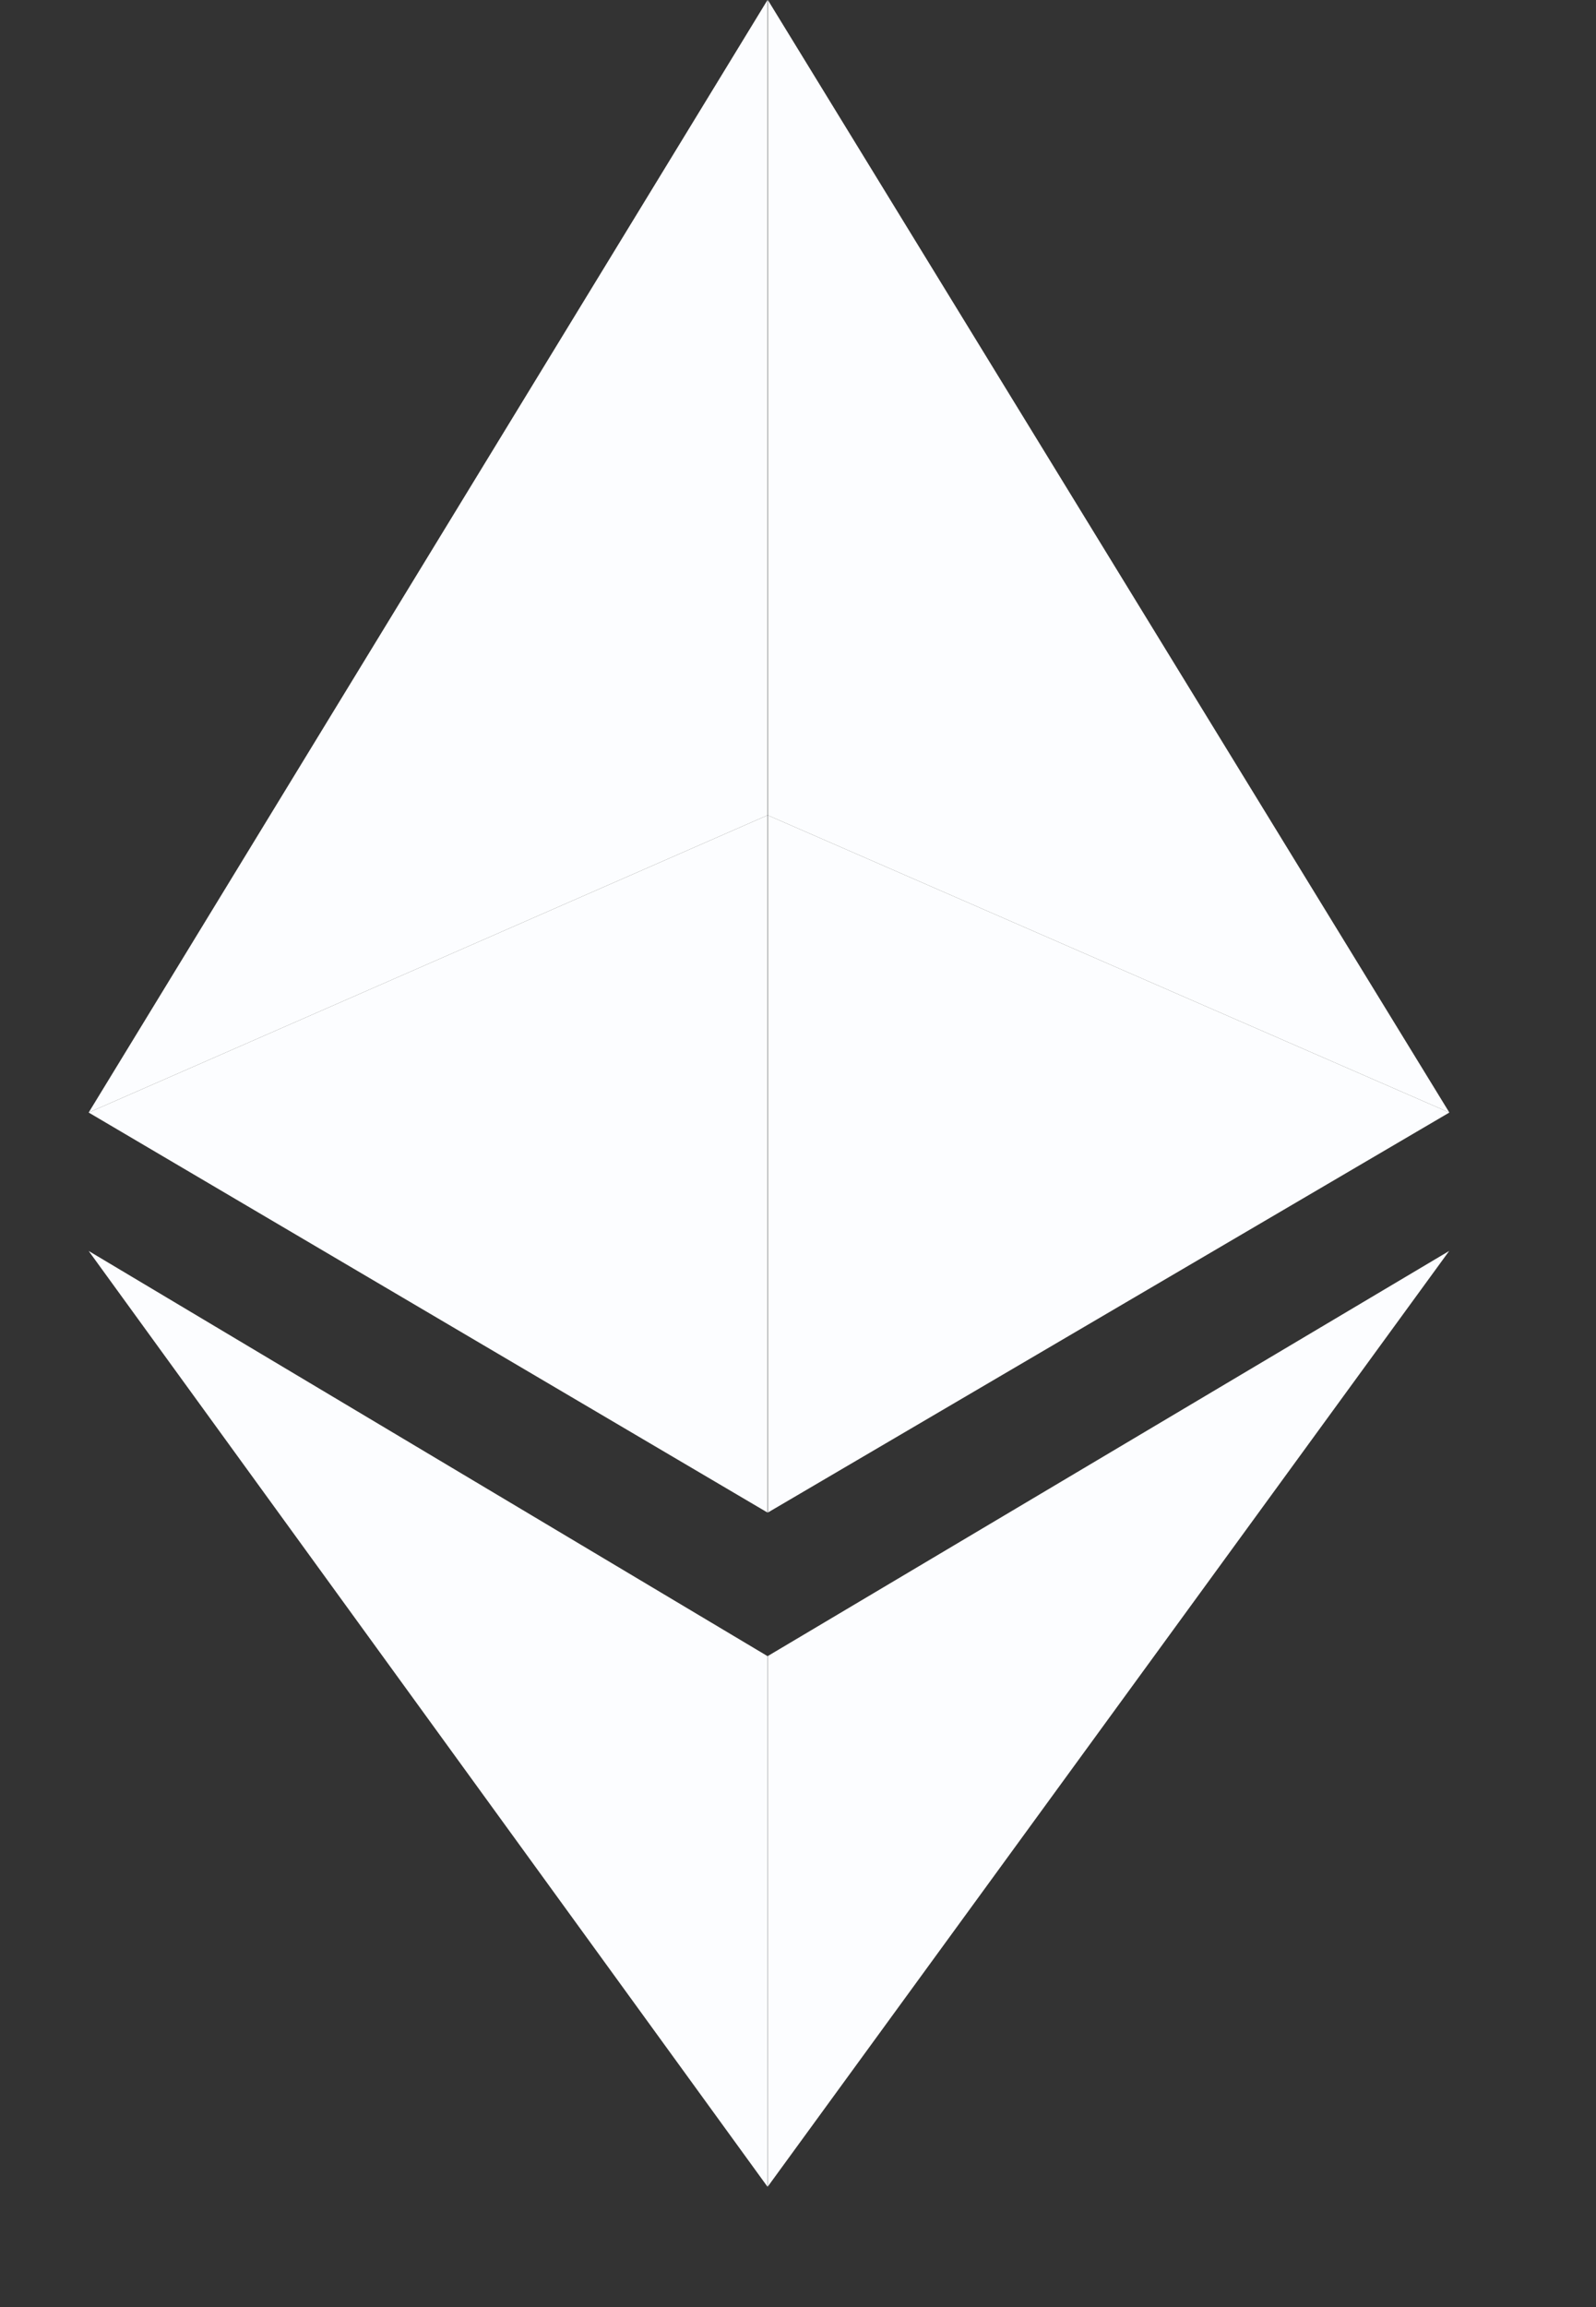
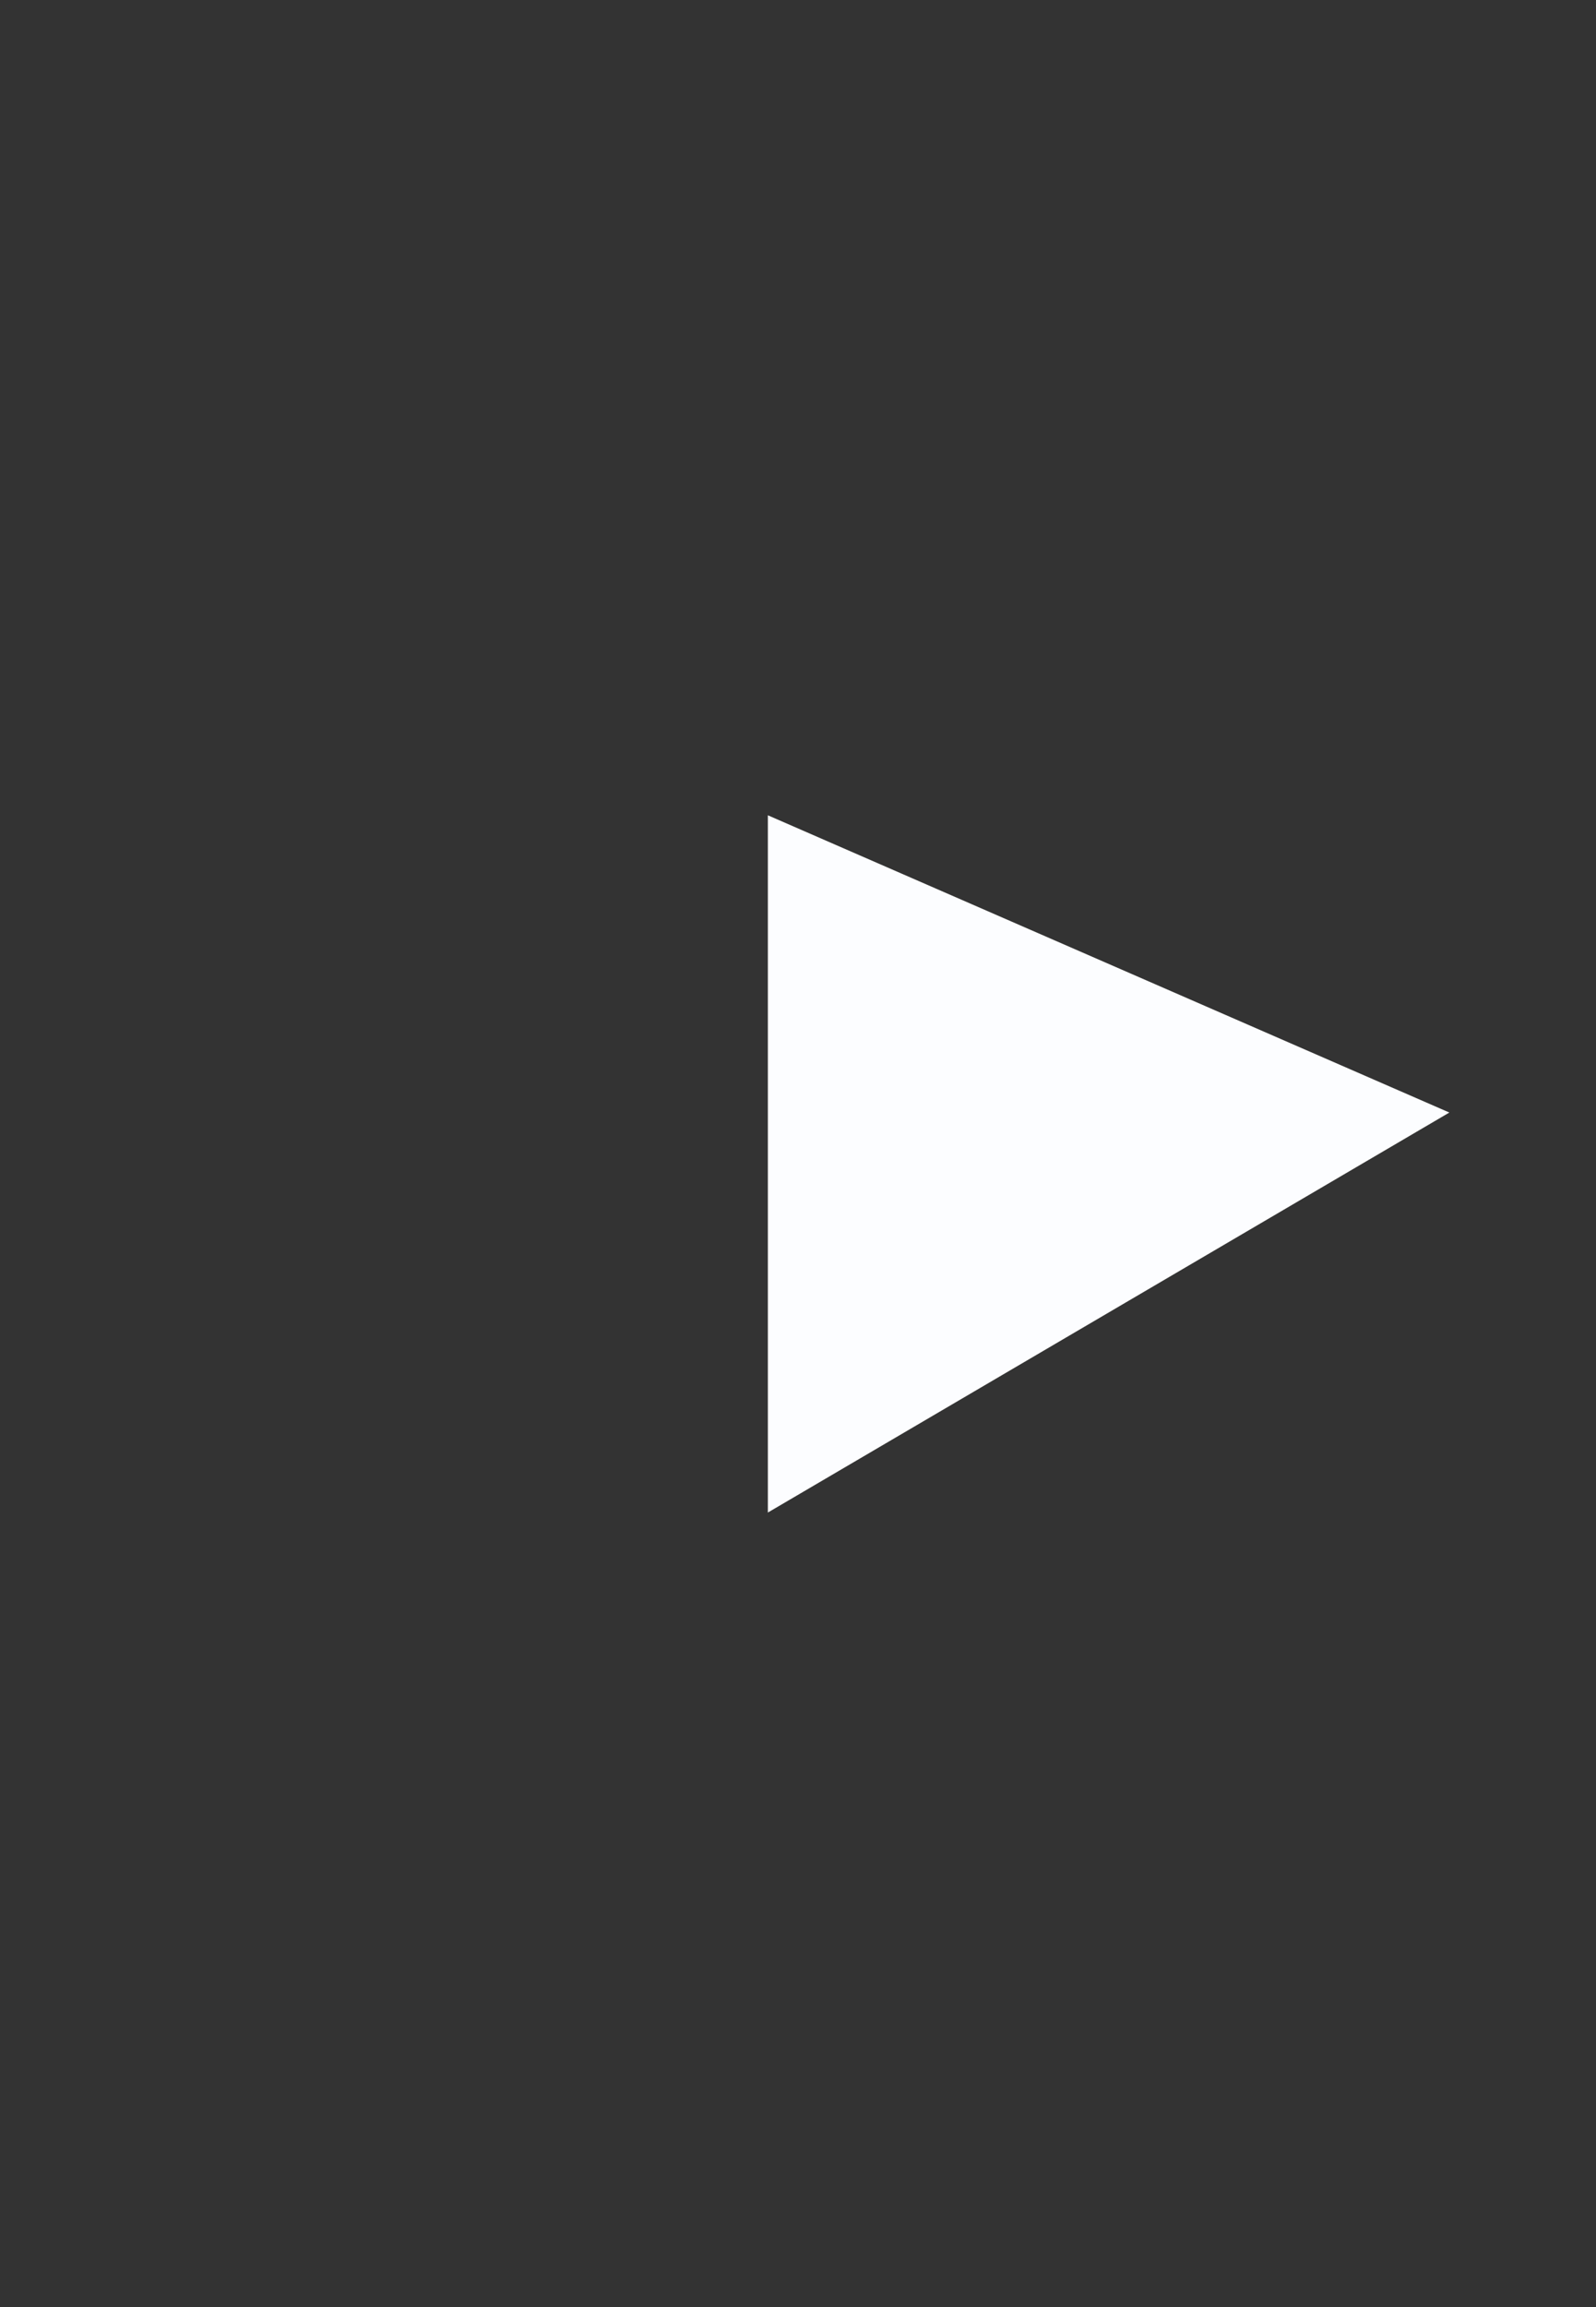
<svg xmlns="http://www.w3.org/2000/svg" width="9" height="13" viewBox="0 0 9 13" fill="none">
  <rect x="0" y="0" width="9" height="13" fill="#333333" stroke="none" />
-   <path d="M0.5 7.049L4.328 12.322V9.332L0.5 7.049Z" fill="#FCFDFF" />
-   <path d="M4.328 8.523V4.594L0.5 6.269L4.328 8.523Z" fill="#FCFDFF" />
-   <path d="M0.5 6.269L4.328 4.594V-0L0.5 6.269Z" fill="#FCFDFF" />
-   <path d="M8.172 7.049L4.329 12.322V9.332L8.172 7.049Z" fill="#FCFDFF" />
  <path d="M4.33 8.523V4.594L8.173 6.269L4.33 8.523Z" fill="#FCFDFF" />
-   <path d="M8.173 6.269L4.33 4.594V-0L8.173 6.269Z" fill="#FCFDFF" />
</svg>